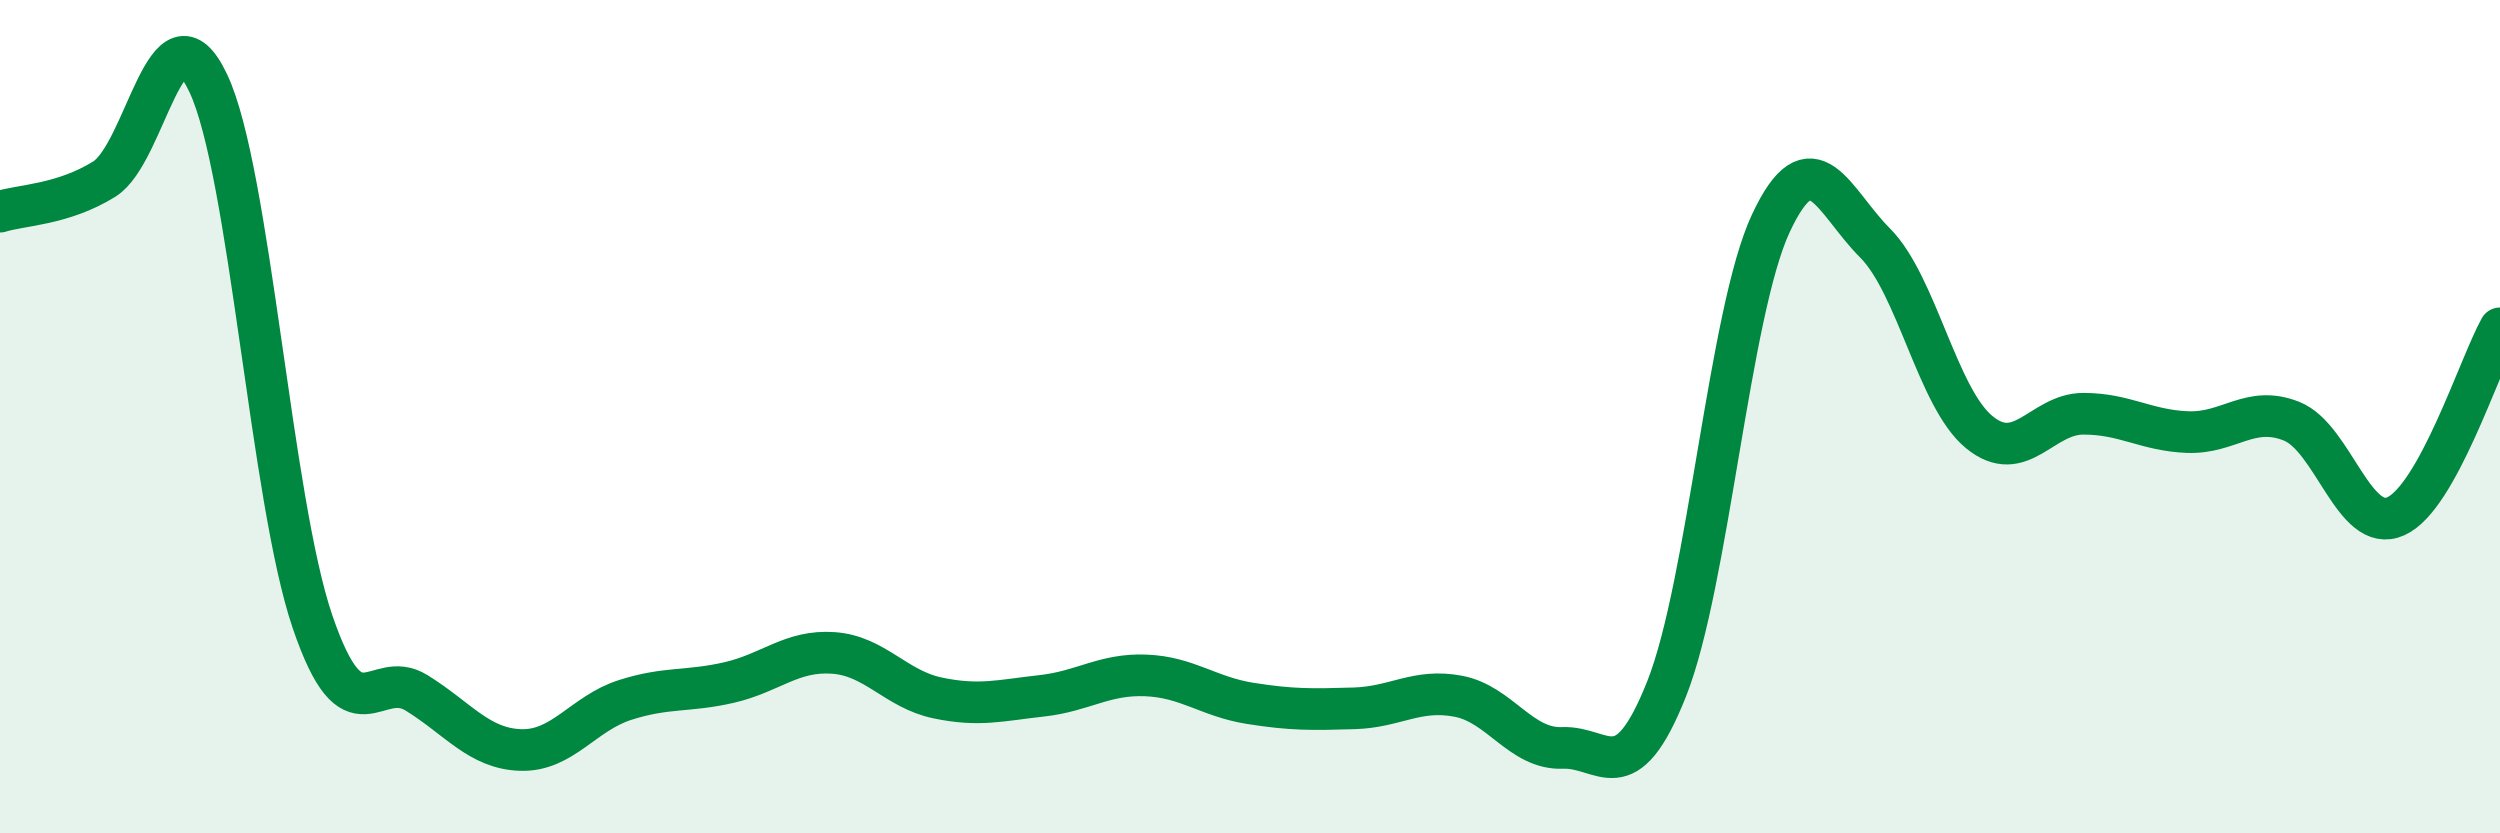
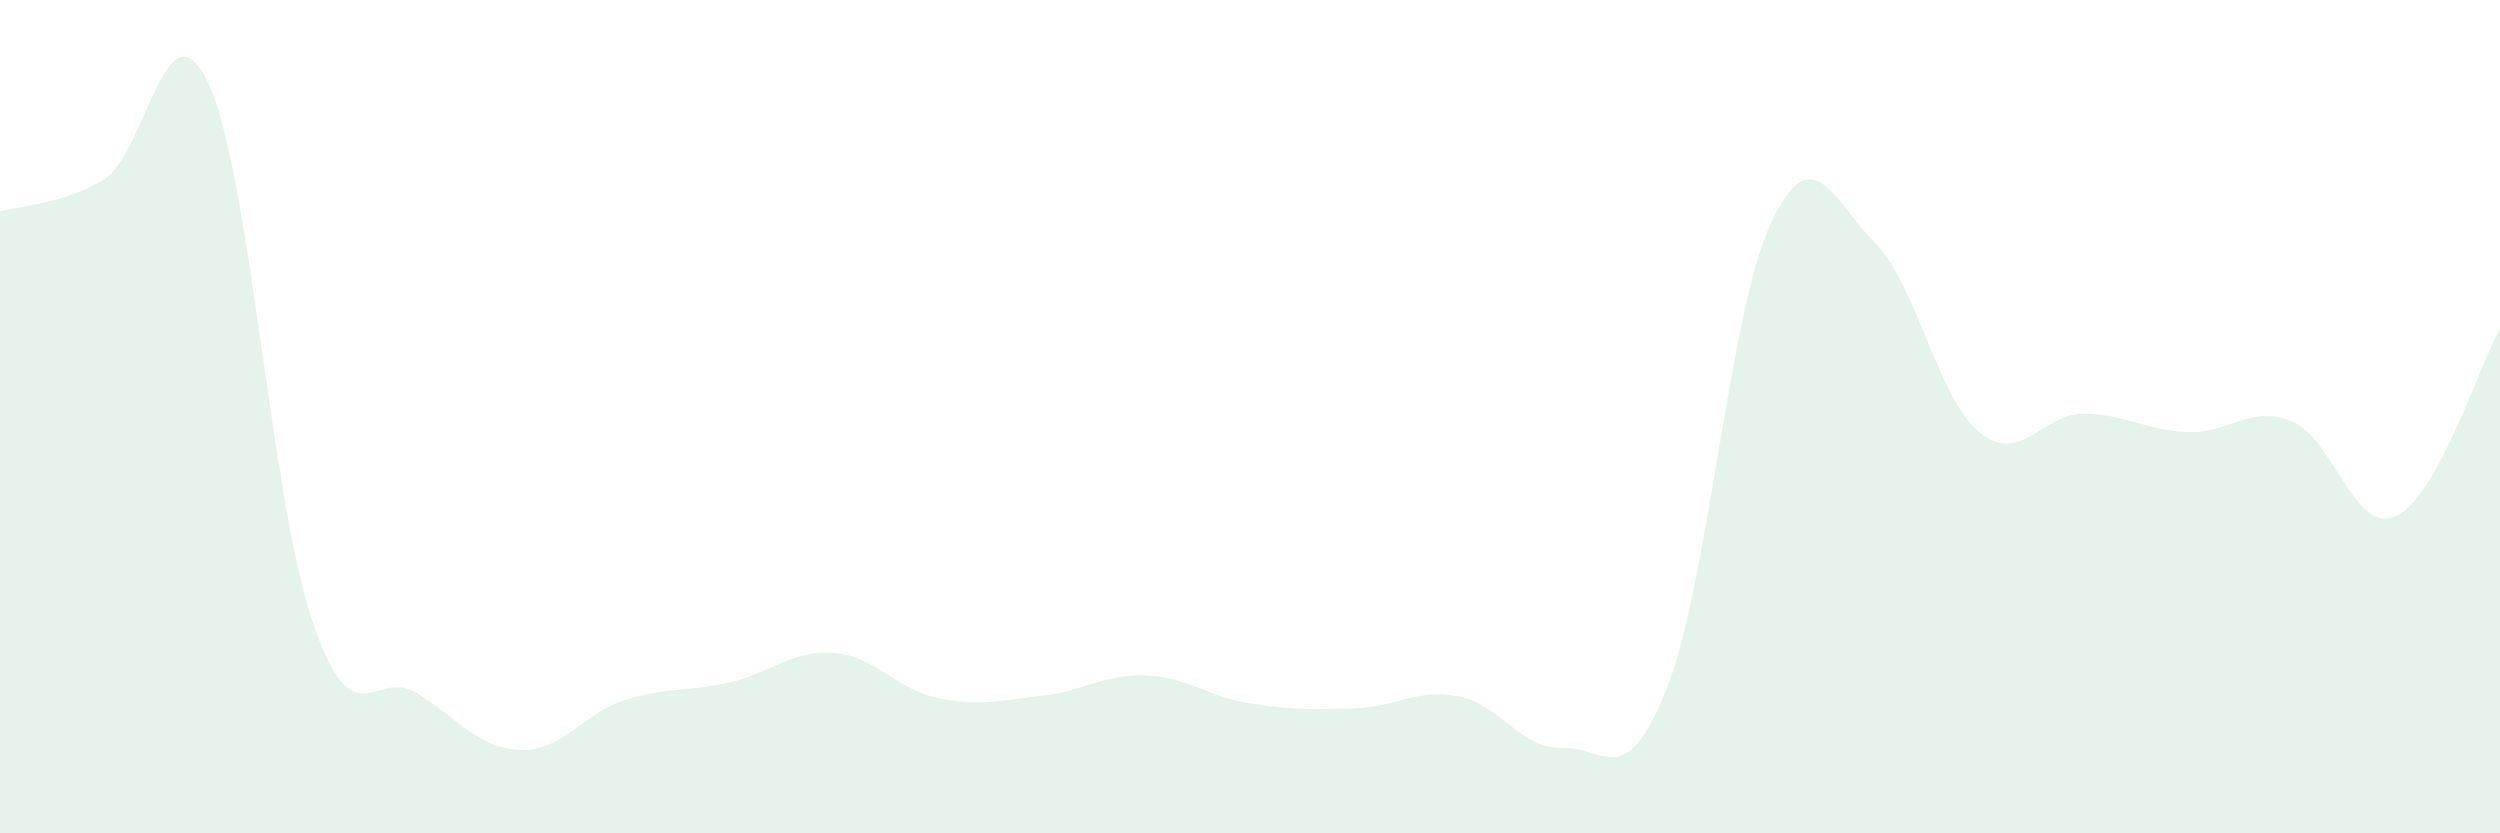
<svg xmlns="http://www.w3.org/2000/svg" width="60" height="20" viewBox="0 0 60 20">
  <path d="M 0,5.08 C 0.5,4.92 1.5,4.92 2.5,4.3 C 3.5,3.68 4,-0.12 5,2 C 6,4.12 6.5,11.99 7.5,14.92 C 8.5,17.85 9,16.01 10,16.63 C 11,17.25 11.5,17.97 12.5,18 C 13.5,18.03 14,17.12 15,16.8 C 16,16.48 16.5,16.61 17.5,16.38 C 18.5,16.15 19,15.6 20,15.67 C 21,15.74 21.5,16.54 22.5,16.75 C 23.5,16.96 24,16.81 25,16.7 C 26,16.59 26.5,16.17 27.5,16.21 C 28.5,16.25 29,16.72 30,16.88 C 31,17.04 31.5,17.03 32.5,17 C 33.5,16.97 34,16.52 35,16.71 C 36,16.9 36.5,17.99 37.5,17.95 C 38.5,17.91 39,19.05 40,16.53 C 41,14.01 41.5,7.5 42.5,5.36 C 43.5,3.22 44,4.83 45,5.83 C 46,6.83 46.5,9.55 47.5,10.37 C 48.5,11.19 49,9.93 50,9.93 C 51,9.93 51.5,10.33 52.5,10.37 C 53.5,10.41 54,9.71 55,10.11 C 56,10.51 56.5,12.84 57.5,12.39 C 58.5,11.94 59.5,8.78 60,7.88L60 20L0 20Z" fill="#008740" opacity="0.1" stroke-linecap="round" stroke-linejoin="round" />
-   <path d="M 0,5.08 C 0.5,4.92 1.5,4.92 2.5,4.3 C 3.5,3.68 4,-0.12 5,2 C 6,4.12 6.5,11.99 7.5,14.92 C 8.5,17.85 9,16.01 10,16.63 C 11,17.25 11.5,17.97 12.5,18 C 13.5,18.03 14,17.12 15,16.8 C 16,16.48 16.5,16.61 17.5,16.38 C 18.5,16.15 19,15.6 20,15.67 C 21,15.74 21.5,16.54 22.5,16.75 C 23.5,16.96 24,16.81 25,16.7 C 26,16.59 26.5,16.17 27.5,16.21 C 28.5,16.25 29,16.72 30,16.88 C 31,17.04 31.5,17.03 32.5,17 C 33.5,16.97 34,16.52 35,16.71 C 36,16.9 36.5,17.99 37.5,17.95 C 38.5,17.91 39,19.05 40,16.53 C 41,14.01 41.5,7.5 42.5,5.36 C 43.5,3.22 44,4.83 45,5.83 C 46,6.83 46.5,9.55 47.5,10.37 C 48.5,11.19 49,9.93 50,9.93 C 51,9.93 51.5,10.33 52.5,10.37 C 53.5,10.41 54,9.71 55,10.11 C 56,10.51 56.5,12.84 57.5,12.39 C 58.5,11.94 59.5,8.78 60,7.88" stroke="#008740" stroke-width="1" fill="none" stroke-linecap="round" stroke-linejoin="round" />
</svg>